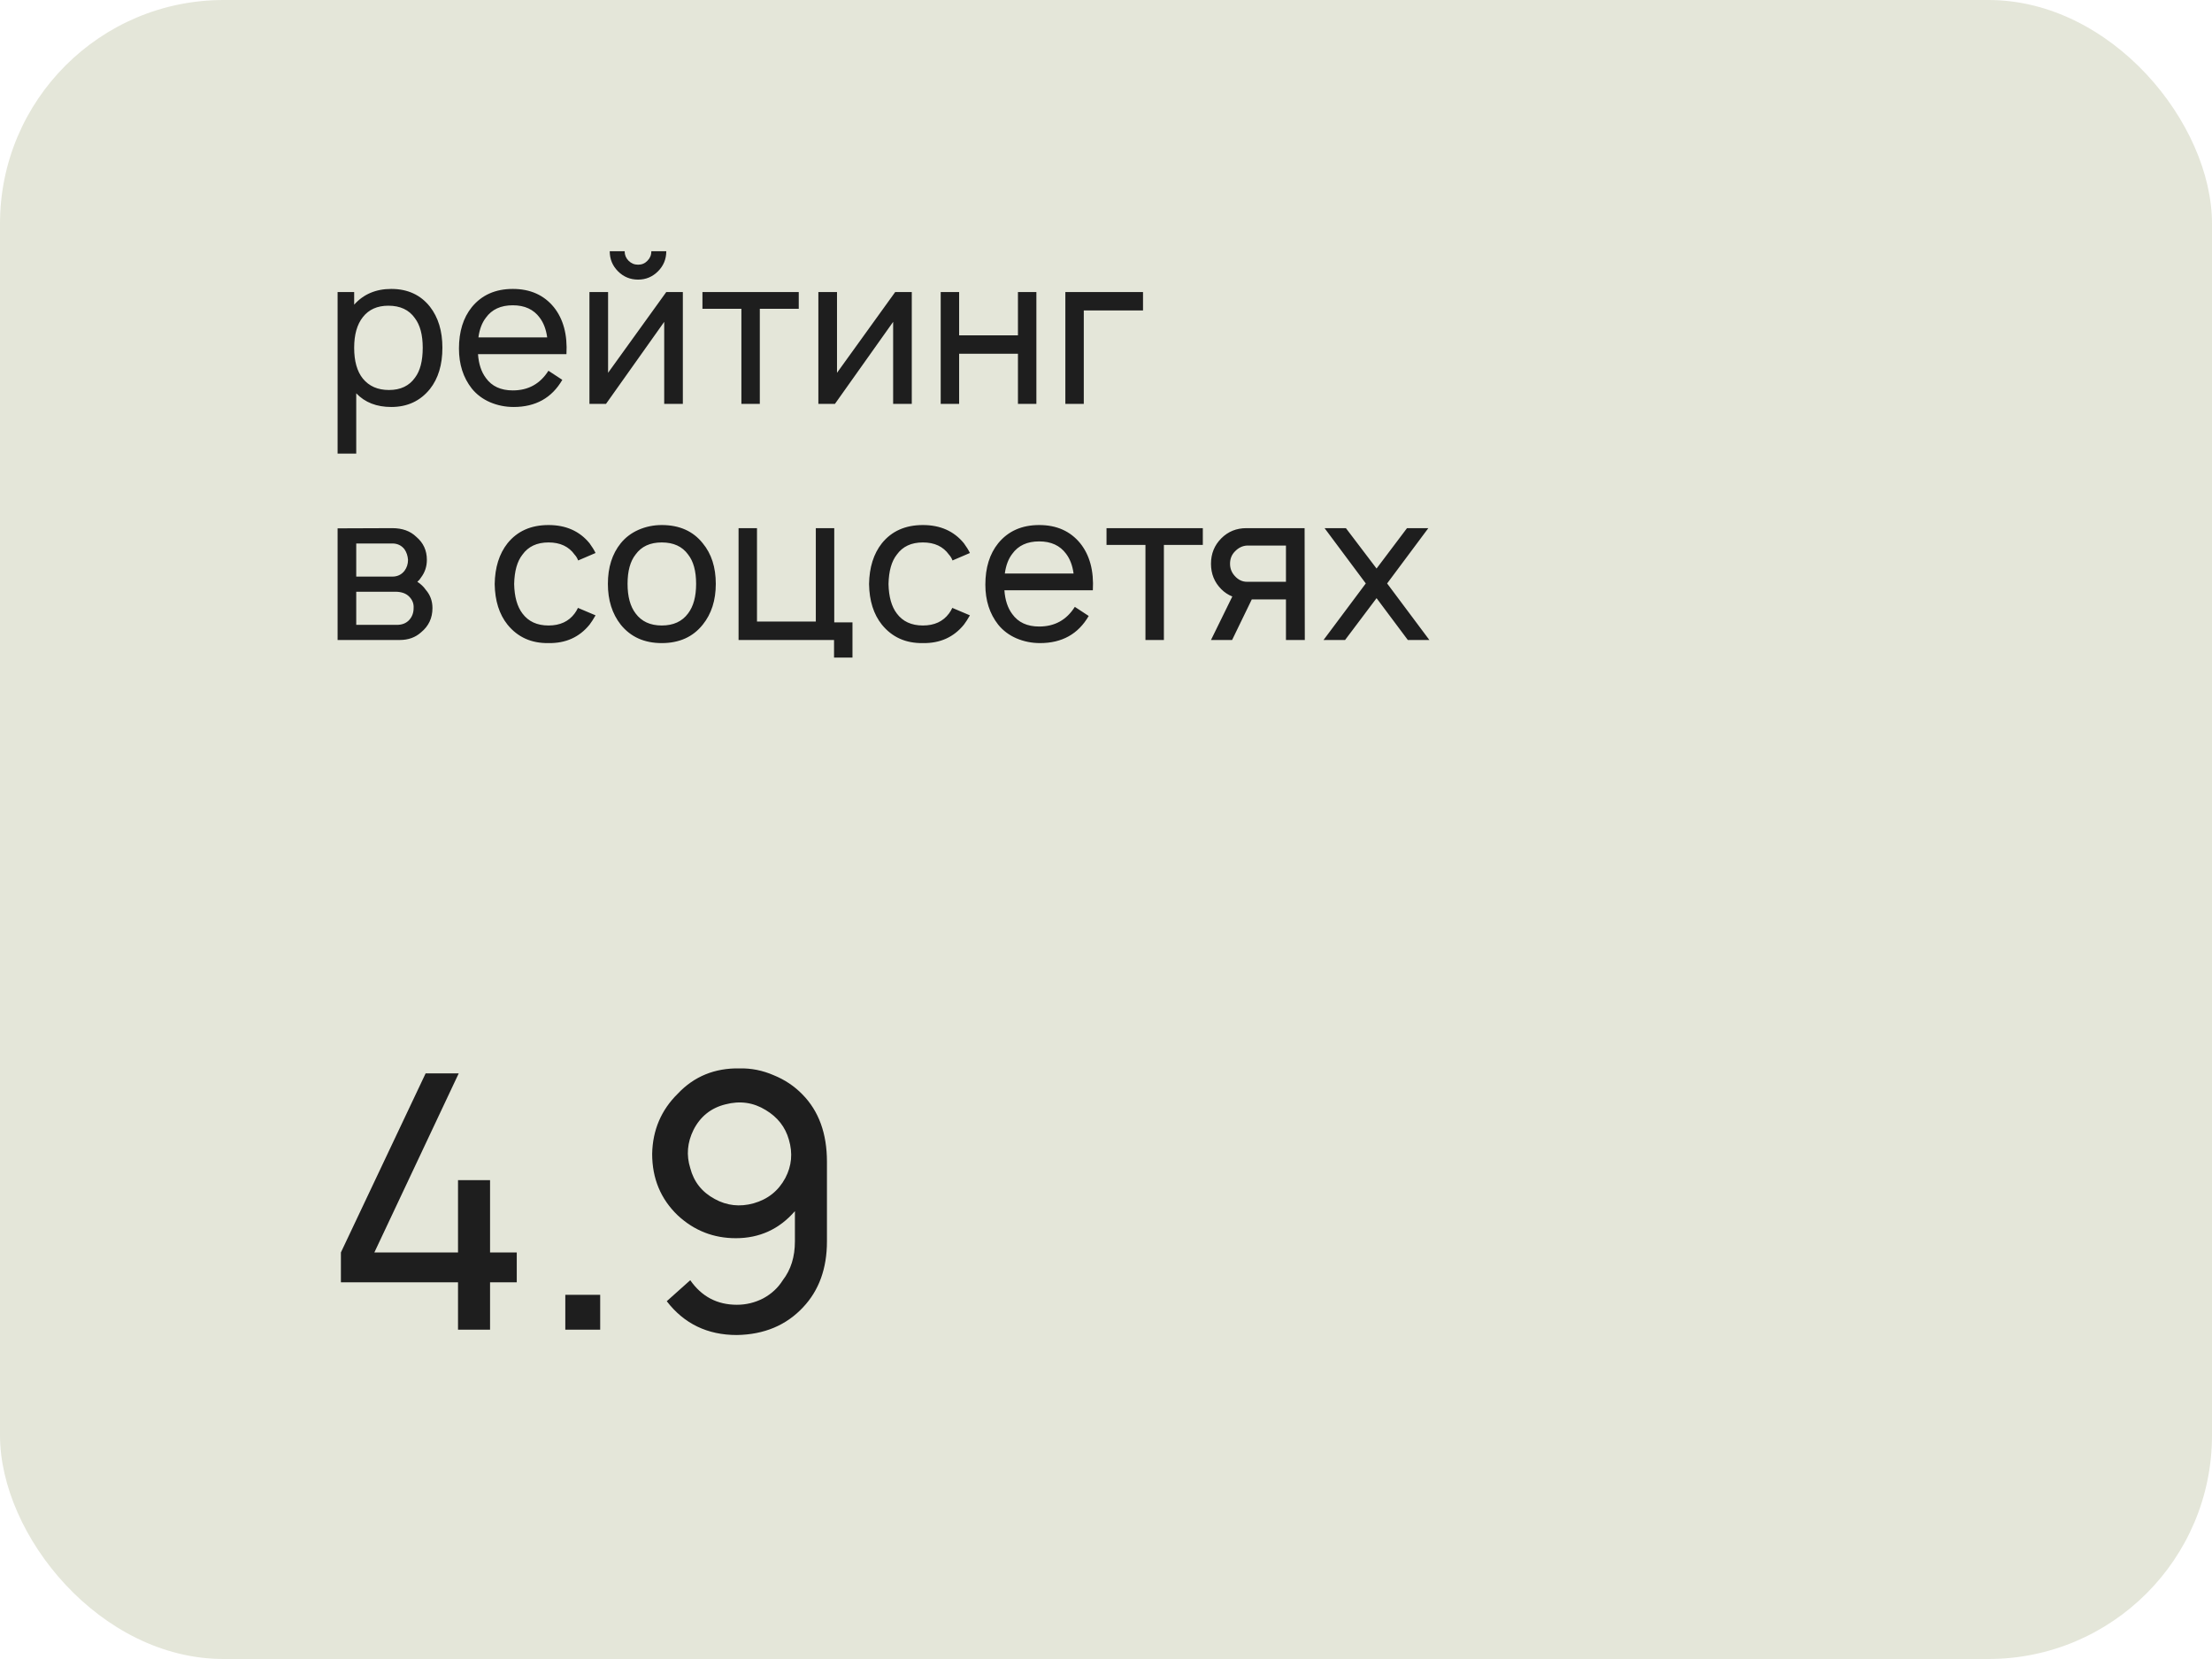
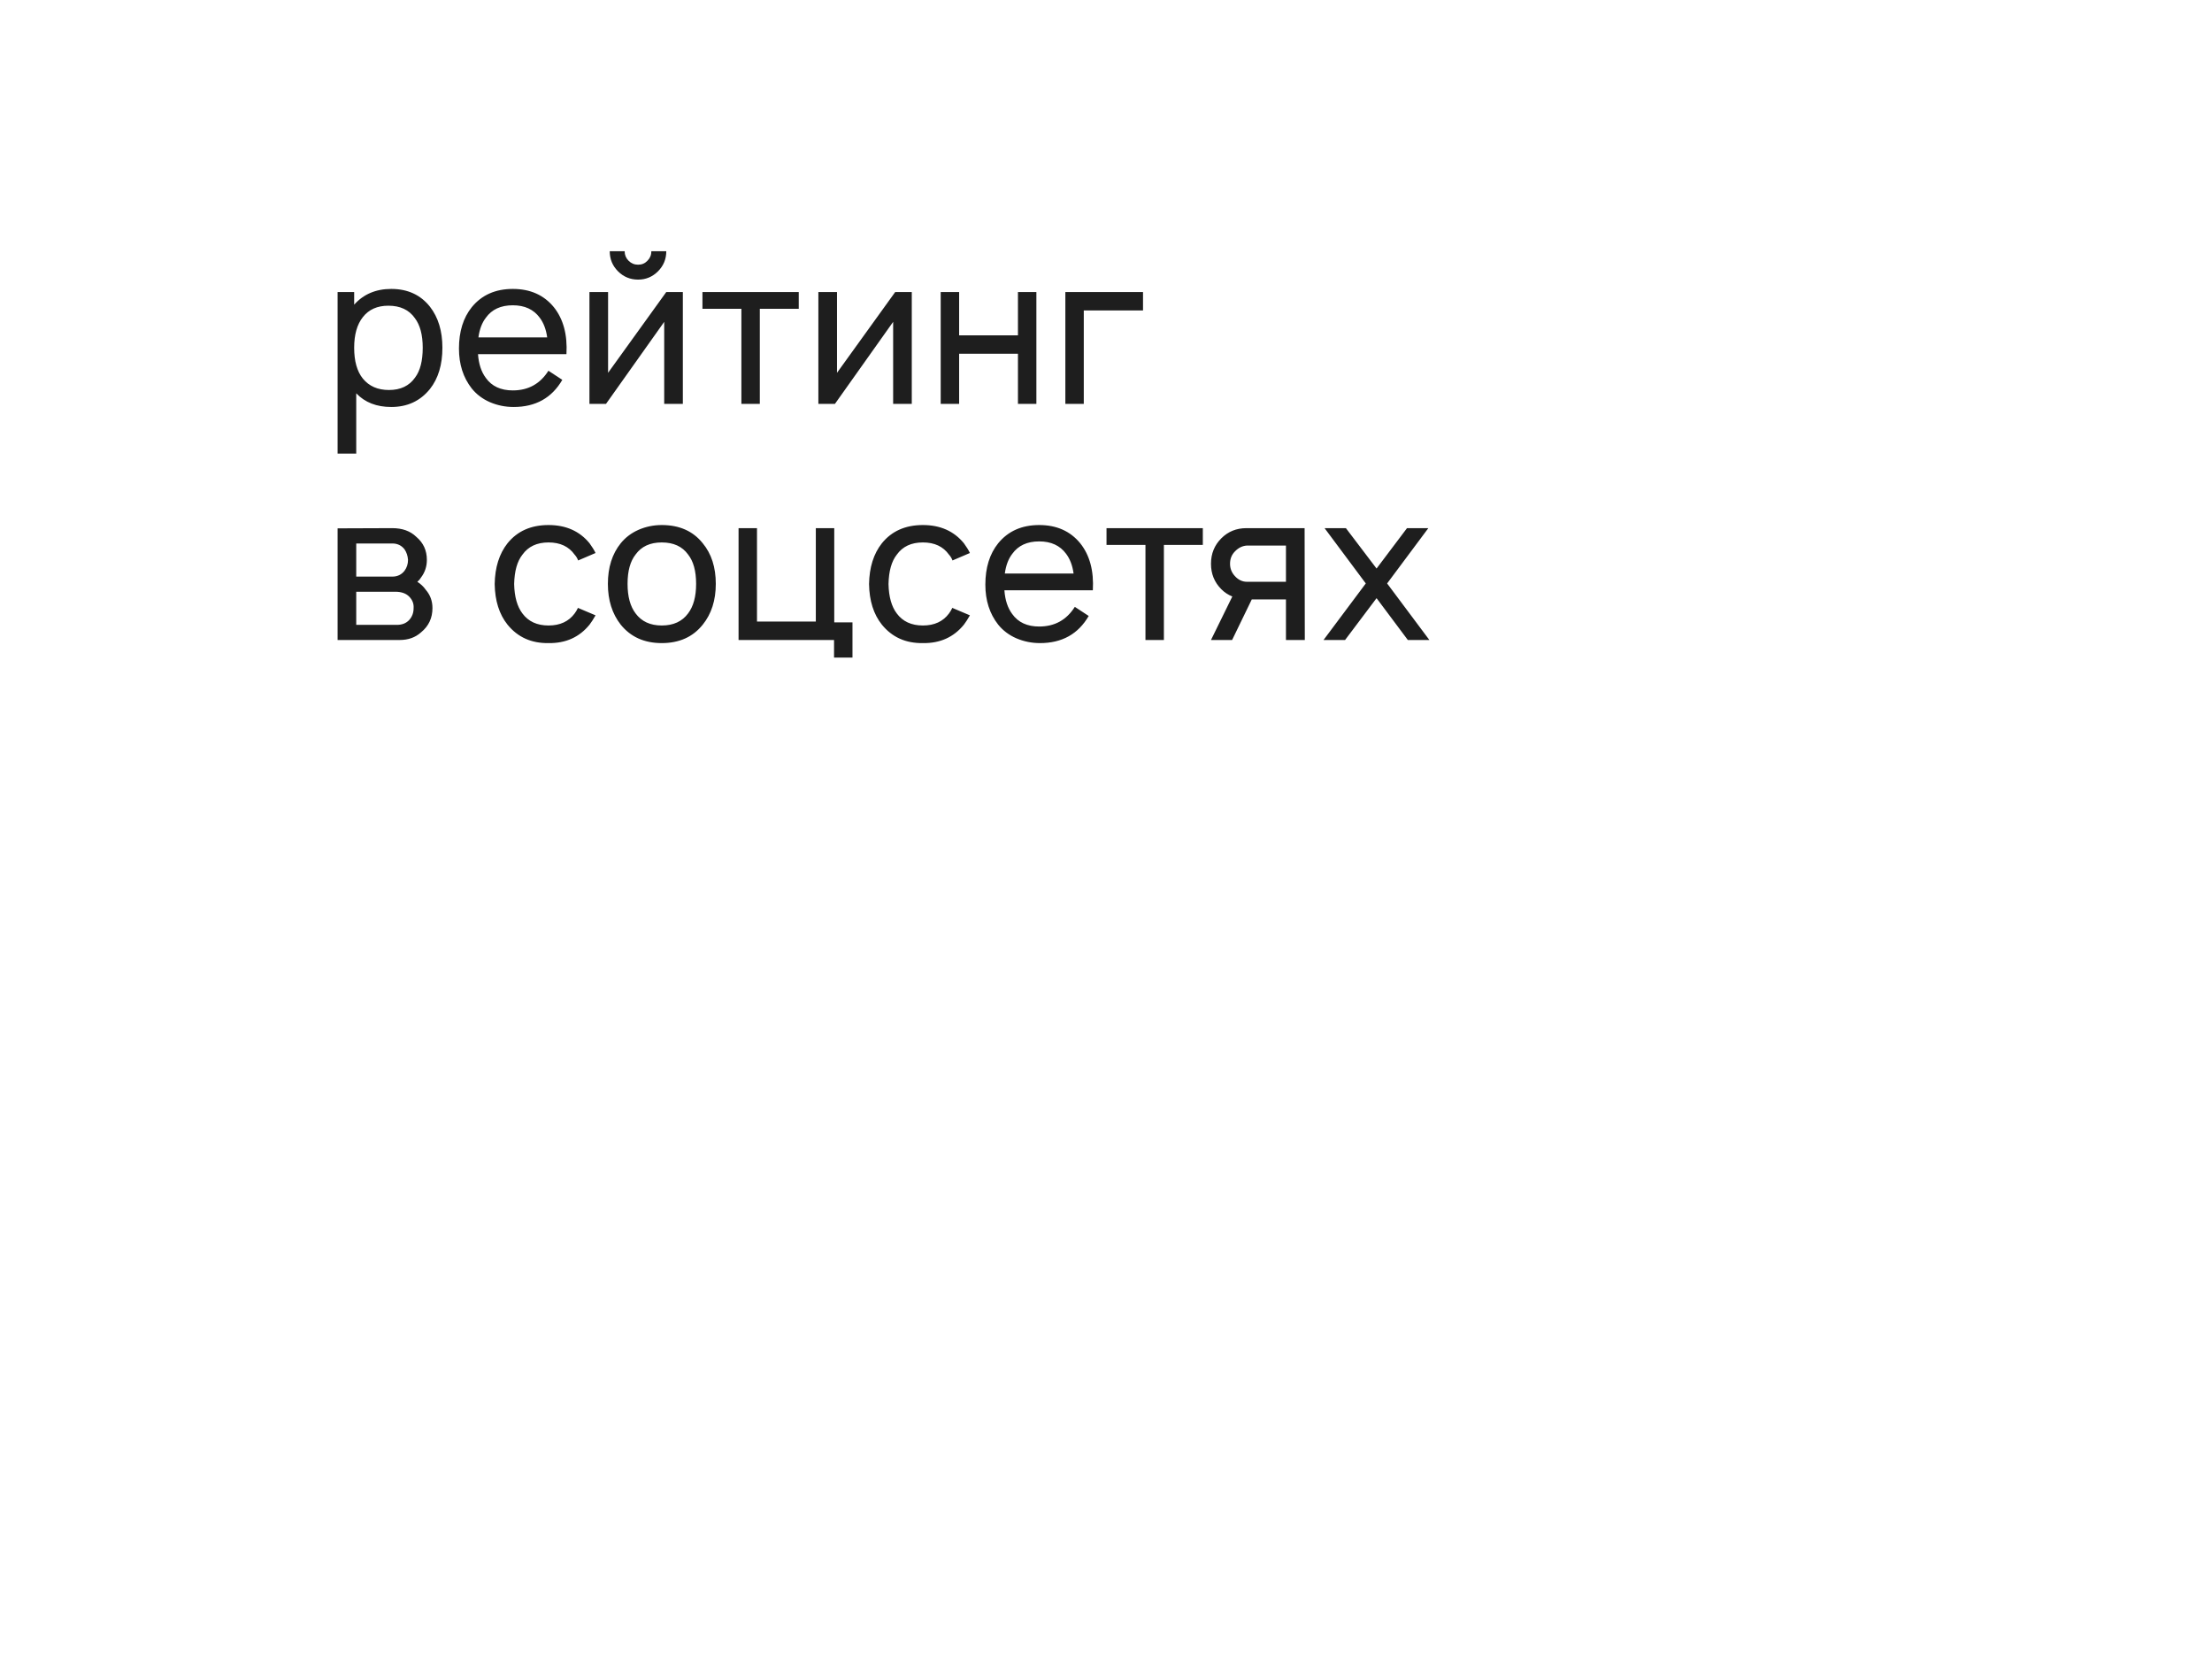
<svg xmlns="http://www.w3.org/2000/svg" width="356" height="267" viewBox="0 0 356 267" fill="none">
-   <rect data-figma-bg-blur-radius="37.9" width="356" height="267" rx="36" fill="#E4E6D9" />
  <path d="M69.2 49.367C70.533 51.078 71.2 53.278 71.2 55.967C71.2 58.7 70.533 60.911 69.2 62.6C67.644 64.533 65.567 65.5 62.967 65.5C60.611 65.5 58.733 64.767 57.333 63.3V73H54.333V47H57V49.033C58.511 47.344 60.5 46.5 62.967 46.5C65.611 46.5 67.689 47.456 69.2 49.367ZM66.8 60.767C67.622 59.678 68.033 58.078 68.033 55.967C68.033 53.9 67.611 52.311 66.767 51.2C65.833 49.867 64.411 49.2 62.5 49.2C60.722 49.2 59.356 49.811 58.4 51.033C57.467 52.211 57 53.856 57 55.967C57 58.122 57.467 59.778 58.4 60.933C59.4 62.156 60.8 62.767 62.6 62.767C64.467 62.767 65.867 62.1 66.8 60.767ZM76.931 57C77.042 58.578 77.465 59.856 78.198 60.833C79.153 62.167 80.598 62.833 82.531 62.833C85.02 62.833 86.931 61.778 88.265 59.667L90.498 61.133C88.809 64.044 86.198 65.5 82.665 65.5C81.331 65.5 80.065 65.244 78.865 64.733C77.687 64.222 76.709 63.489 75.931 62.533C74.553 60.778 73.865 58.633 73.865 56.1C73.865 53.367 74.553 51.144 75.931 49.433C77.531 47.478 79.731 46.5 82.531 46.5C85.331 46.5 87.531 47.478 89.131 49.433C90.665 51.344 91.342 53.867 91.165 57H76.931ZM82.531 49.133C80.598 49.133 79.153 49.8 78.198 51.133C77.576 51.933 77.176 52.989 76.998 54.3H88.065C87.887 53.011 87.487 51.956 86.865 51.133C85.887 49.8 84.442 49.133 82.531 49.133ZM104.831 40.433H107.231C107.231 41.7 106.787 42.778 105.898 43.667C105.009 44.556 103.942 45 102.698 45C101.431 45 100.353 44.556 99.465 43.667C98.576 42.778 98.131 41.7 98.131 40.433H100.531C100.531 41.033 100.742 41.544 101.165 41.967C101.587 42.389 102.098 42.6 102.698 42.6C103.298 42.6 103.798 42.389 104.198 41.967C104.62 41.544 104.831 41.033 104.831 40.433ZM109.898 47V65H106.898V51.8L97.531 65H94.865V47H97.865V60L107.231 47H109.898ZM128.552 47V49.7H122.285V65H119.319V49.7H113.052V47H128.552ZM146.742 47V65H143.742V51.8L134.375 65H131.708V47H134.708V60L144.075 47H146.742ZM163.829 47H166.796V65H163.829V56.933H154.363V65H151.396V47H154.363V53.967H163.829V47ZM183.958 47V49.967H174.425V65H171.458V47H183.958ZM54.333 85.033L63.133 85C64.756 85 66.044 85.467 67 86.4C68.133 87.356 68.7 88.589 68.7 90.1C68.7 91.167 68.389 92.111 67.767 92.933C67.611 93.2 67.411 93.433 67.167 93.633C67.722 93.989 68.178 94.422 68.533 94.933C69.244 95.756 69.6 96.733 69.6 97.867C69.6 99.467 68.989 100.767 67.767 101.767C66.856 102.589 65.711 103 64.333 103H54.333V85.033ZM57.333 87.467V92.8H63.133C63.956 92.8 64.611 92.489 65.1 91.867C65.478 91.356 65.667 90.767 65.667 90.1C65.622 89.456 65.433 88.889 65.1 88.4C64.611 87.778 63.956 87.467 63.133 87.467H57.333ZM57.333 95.233V100.567H63.867C64.733 100.567 65.411 100.289 65.9 99.733C66.344 99.222 66.567 98.6 66.567 97.867C66.611 97.178 66.389 96.578 65.9 96.067C65.389 95.511 64.622 95.233 63.6 95.233H57.333ZM95.848 89L93.048 90.2C92.915 89.844 92.726 89.533 92.481 89.267C91.548 87.956 90.148 87.3 88.281 87.3C86.415 87.3 85.015 87.956 84.081 89.267C83.237 90.333 82.792 91.911 82.748 94C82.792 96.044 83.237 97.622 84.081 98.733C85.037 100.022 86.437 100.667 88.281 100.667C90.126 100.667 91.526 100.022 92.481 98.733C92.681 98.467 92.859 98.167 93.015 97.833L95.848 99.033C95.492 99.656 95.17 100.156 94.881 100.533C93.237 102.556 91.037 103.544 88.281 103.5C85.526 103.544 83.326 102.556 81.681 100.533C80.348 98.867 79.659 96.689 79.615 94C79.659 91.311 80.348 89.122 81.681 87.433C83.259 85.478 85.459 84.5 88.281 84.5C91.081 84.5 93.281 85.478 94.881 87.433C95.303 88.011 95.626 88.533 95.848 89ZM106.5 103.5C103.7 103.5 101.5 102.511 99.9 100.533C98.522 98.778 97.833 96.589 97.833 93.967C97.833 91.322 98.522 89.144 99.9 87.433C100.656 86.5 101.611 85.778 102.767 85.267C103.944 84.756 105.189 84.5 106.5 84.5C109.344 84.5 111.544 85.478 113.1 87.433C114.5 89.122 115.2 91.3 115.2 93.967C115.2 96.611 114.5 98.8 113.1 100.533C111.522 102.511 109.322 103.5 106.5 103.5ZM110.733 98.733C111.6 97.6 112.033 96.011 112.033 93.967C112.033 91.9 111.6 90.322 110.733 89.233C109.8 87.944 108.389 87.3 106.5 87.3C104.633 87.3 103.233 87.944 102.3 89.233C101.433 90.322 101 91.9 101 93.967C101 96.011 101.433 97.6 102.3 98.733C103.256 100.022 104.656 100.667 106.5 100.667C108.367 100.667 109.778 100.022 110.733 98.733ZM134.265 100.167H137.198V105.833H134.231V103H118.865V85H121.831V100.033H131.298V85H134.265V100.167ZM156.098 89L153.298 90.2C153.165 89.844 152.976 89.533 152.731 89.267C151.798 87.956 150.398 87.3 148.531 87.3C146.665 87.3 145.265 87.956 144.331 89.267C143.487 90.333 143.042 91.911 142.998 94C143.042 96.044 143.487 97.622 144.331 98.733C145.287 100.022 146.687 100.667 148.531 100.667C150.376 100.667 151.776 100.022 152.731 98.733C152.931 98.467 153.109 98.167 153.265 97.833L156.098 99.033C155.742 99.656 155.42 100.156 155.131 100.533C153.487 102.556 151.287 103.544 148.531 103.5C145.776 103.544 143.576 102.556 141.931 100.533C140.598 98.867 139.909 96.689 139.865 94C139.909 91.311 140.598 89.122 141.931 87.433C143.509 85.478 145.709 84.5 148.531 84.5C151.331 84.5 153.531 85.478 155.131 87.433C155.553 88.011 155.876 88.533 156.098 89ZM161.65 95C161.761 96.578 162.183 97.856 162.917 98.833C163.872 100.167 165.317 100.833 167.25 100.833C169.739 100.833 171.65 99.778 172.983 97.667L175.217 99.133C173.528 102.044 170.917 103.5 167.383 103.5C166.05 103.5 164.783 103.244 163.583 102.733C162.406 102.222 161.428 101.489 160.65 100.533C159.272 98.778 158.583 96.633 158.583 94.1C158.583 91.367 159.272 89.144 160.65 87.433C162.25 85.478 164.45 84.5 167.25 84.5C170.05 84.5 172.25 85.478 173.85 87.433C175.383 89.344 176.061 91.867 175.883 95H161.65ZM167.25 87.133C165.317 87.133 163.872 87.8 162.917 89.133C162.294 89.933 161.894 90.989 161.717 92.3H172.783C172.606 91.011 172.206 89.956 171.583 89.133C170.606 87.8 169.161 87.133 167.25 87.133ZM193.583 85V87.7H187.317V103H184.35V87.7H178.083V85H193.583ZM209.996 103H206.963V96.467H201.463L198.296 103H194.896L198.329 96C197.663 95.733 197.074 95.344 196.563 94.833C195.451 93.722 194.896 92.356 194.896 90.733C194.896 89.111 195.451 87.744 196.563 86.633C197.651 85.544 198.996 85 200.596 85H209.963L209.996 103ZM200.696 93.633H206.963V87.8H200.696C199.963 87.844 199.318 88.156 198.763 88.733C198.229 89.267 197.963 89.933 197.963 90.733C197.963 91.489 198.218 92.144 198.729 92.7C199.285 93.322 199.94 93.633 200.696 93.633ZM229.877 85L223.244 93.9L230.044 103H226.577L221.544 96.267L216.477 103H213.01L219.81 93.9L213.177 85H216.61L221.544 91.5L226.444 85H229.877Z" fill="#1E1E1E" />
-   <path d="M78.87 201.568H83.167V206.38H78.87V214H73.713V206.38H54.865V201.568L68.5 172.75H73.828L60.25 201.568H73.713V189.937H78.87V201.568ZM90.98 208.385H96.594V214H90.98V208.385ZM107.308 209.417L111.089 206.036C112.923 208.672 115.424 209.99 118.594 209.99C120.084 209.99 121.497 209.646 122.834 208.958C124.171 208.233 125.221 207.259 125.985 206.036C127.284 204.356 127.933 202.274 127.933 199.792V194.922C125.412 197.825 122.242 199.276 118.423 199.276C114.832 199.276 111.719 198.054 109.084 195.609C106.334 192.974 104.959 189.67 104.959 185.698C105.035 181.878 106.41 178.651 109.084 176.016C111.719 173.227 115.042 171.872 119.053 171.948C120.924 171.91 122.738 172.273 124.495 173.036C126.291 173.762 127.837 174.793 129.136 176.13C131.771 178.804 133.089 182.413 133.089 186.958V199.792C133.089 204.146 131.81 207.679 129.251 210.391C126.539 213.293 122.987 214.783 118.594 214.859C113.858 214.859 110.096 213.045 107.308 209.417ZM116.761 177.734C114.431 178.307 112.712 179.682 111.605 181.859C110.612 183.884 110.44 185.927 111.089 187.99C111.662 190.205 112.98 191.866 115.042 192.974C116.99 194.043 119.072 194.273 121.287 193.661C123.579 193.012 125.278 191.656 126.386 189.594C127.417 187.646 127.608 185.583 126.959 183.406C126.386 181.382 125.145 179.797 123.235 178.651C121.249 177.429 119.091 177.123 116.761 177.734Z" fill="#1E1E1E" />
  <defs>
    <clipPath id="bgblur_0_993_94_clip_path" transform="translate(37.9 37.9)">
-       <rect width="356" height="267" rx="36" />
-     </clipPath>
+       </clipPath>
  </defs>
</svg>